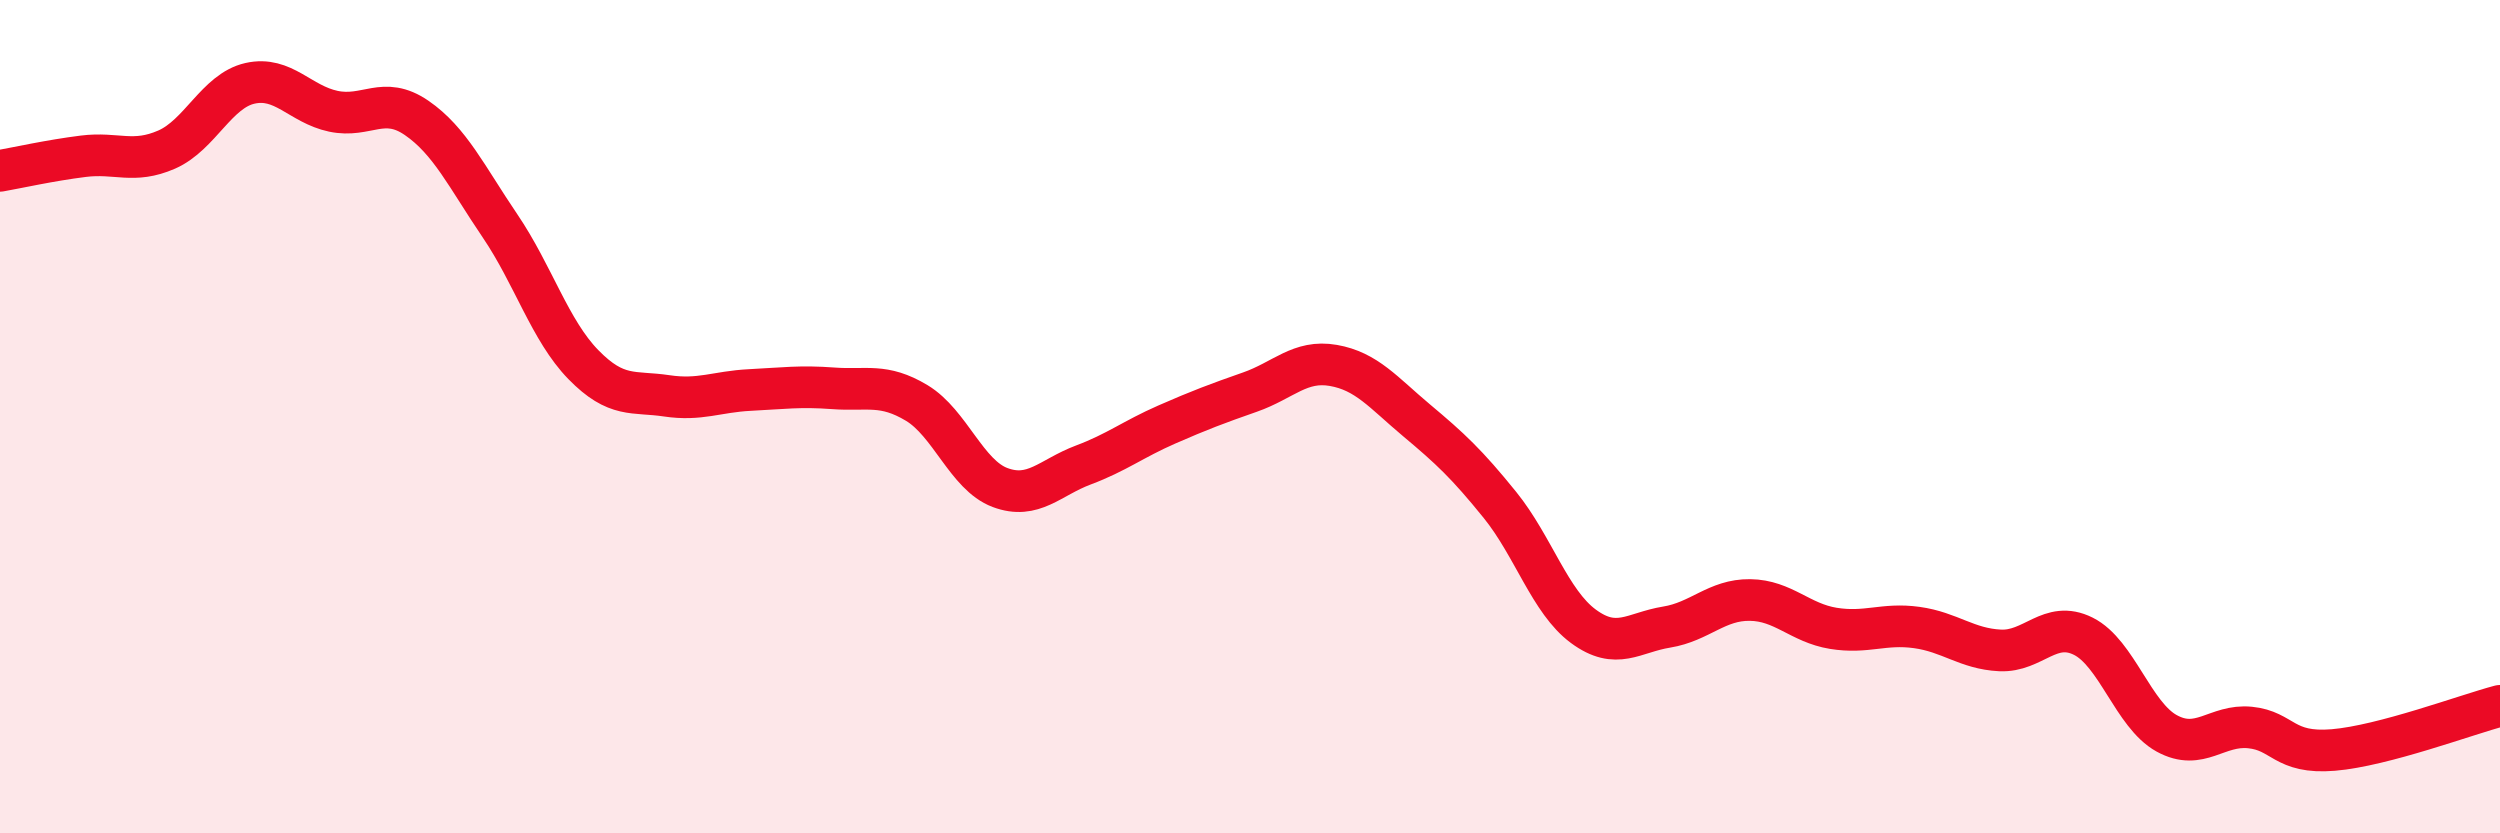
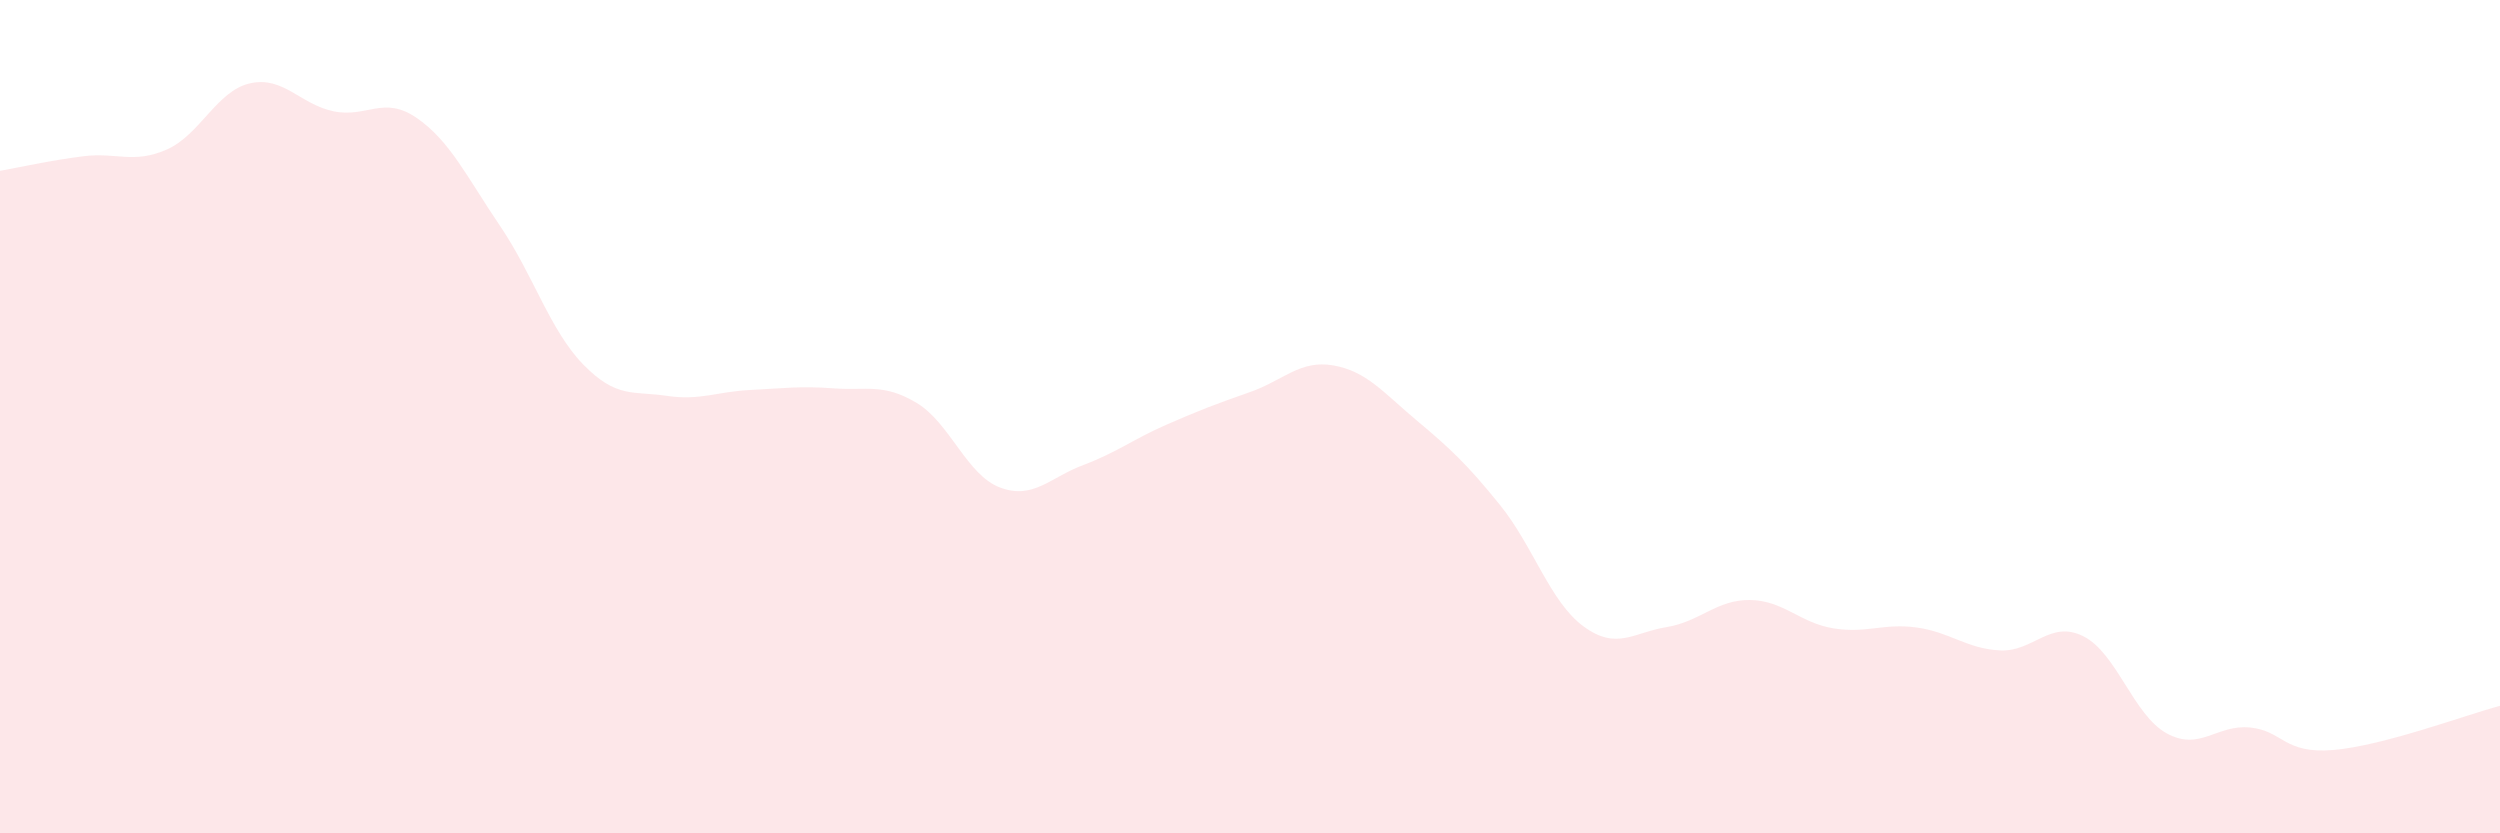
<svg xmlns="http://www.w3.org/2000/svg" width="60" height="20" viewBox="0 0 60 20">
  <path d="M 0,4.1 C 0.4,4.03 1.2,3.85 2,3.75 C 2.8,3.65 3.2,3.94 4,3.59 C 4.8,3.24 5.2,2.18 6,2 C 6.8,1.82 7.2,2.5 8,2.67 C 8.8,2.84 9.2,2.28 10,2.83 C 10.8,3.38 11.2,4.24 12,5.42 C 12.8,6.6 13.2,7.93 14,8.75 C 14.8,9.57 15.2,9.38 16,9.5 C 16.8,9.62 17.2,9.4 18,9.36 C 18.8,9.32 19.2,9.26 20,9.32 C 20.8,9.38 21.2,9.19 22,9.67 C 22.8,10.15 23.2,11.4 24,11.7 C 24.8,12 25.2,11.46 26,11.16 C 26.8,10.86 27.2,10.54 28,10.19 C 28.8,9.84 29.2,9.69 30,9.41 C 30.8,9.13 31.2,8.63 32,8.77 C 32.8,8.91 33.2,9.42 34,10.09 C 34.8,10.76 35.2,11.13 36,12.12 C 36.8,13.11 37.2,14.44 38,15.03 C 38.8,15.62 39.2,15.18 40,15.05 C 40.8,14.92 41.2,14.39 42,14.4 C 42.8,14.41 43.2,14.95 44,15.08 C 44.8,15.21 45.2,14.95 46,15.06 C 46.8,15.17 47.2,15.57 48,15.61 C 48.8,15.65 49.2,14.87 50,15.27 C 50.8,15.67 51.2,17.16 52,17.6 C 52.8,18.04 53.2,17.38 54,17.46 C 54.8,17.54 54.8,18.1 56,18 C 57.2,17.9 59.2,17.15 60,16.94L60 20L0 20Z" fill="#EB0A25" opacity="0.1" stroke-linecap="round" stroke-linejoin="round" />
-   <path d="M 0,4.1 C 0.4,4.03 1.2,3.85 2,3.75 C 2.8,3.65 3.2,3.94 4,3.59 C 4.8,3.24 5.2,2.18 6,2 C 6.8,1.82 7.2,2.5 8,2.67 C 8.8,2.84 9.2,2.28 10,2.83 C 10.8,3.38 11.2,4.24 12,5.42 C 12.8,6.6 13.2,7.93 14,8.75 C 14.8,9.57 15.2,9.38 16,9.5 C 16.8,9.62 17.2,9.4 18,9.36 C 18.8,9.32 19.2,9.26 20,9.32 C 20.8,9.38 21.2,9.19 22,9.67 C 22.8,10.15 23.2,11.4 24,11.7 C 24.8,12 25.2,11.46 26,11.16 C 26.8,10.86 27.2,10.54 28,10.19 C 28.8,9.84 29.2,9.69 30,9.41 C 30.8,9.13 31.2,8.63 32,8.77 C 32.8,8.91 33.2,9.42 34,10.09 C 34.8,10.76 35.2,11.13 36,12.12 C 36.8,13.11 37.2,14.44 38,15.03 C 38.8,15.62 39.2,15.18 40,15.05 C 40.8,14.92 41.2,14.39 42,14.4 C 42.8,14.41 43.2,14.95 44,15.08 C 44.8,15.21 45.2,14.95 46,15.06 C 46.8,15.17 47.2,15.57 48,15.61 C 48.8,15.65 49.2,14.87 50,15.27 C 50.8,15.67 51.2,17.16 52,17.6 C 52.8,18.04 53.2,17.38 54,17.46 C 54.8,17.54 54.8,18.1 56,18 C 57.2,17.9 59.2,17.15 60,16.94" stroke="#EB0A25" stroke-width="1" fill="none" stroke-linecap="round" stroke-linejoin="round" />
</svg>